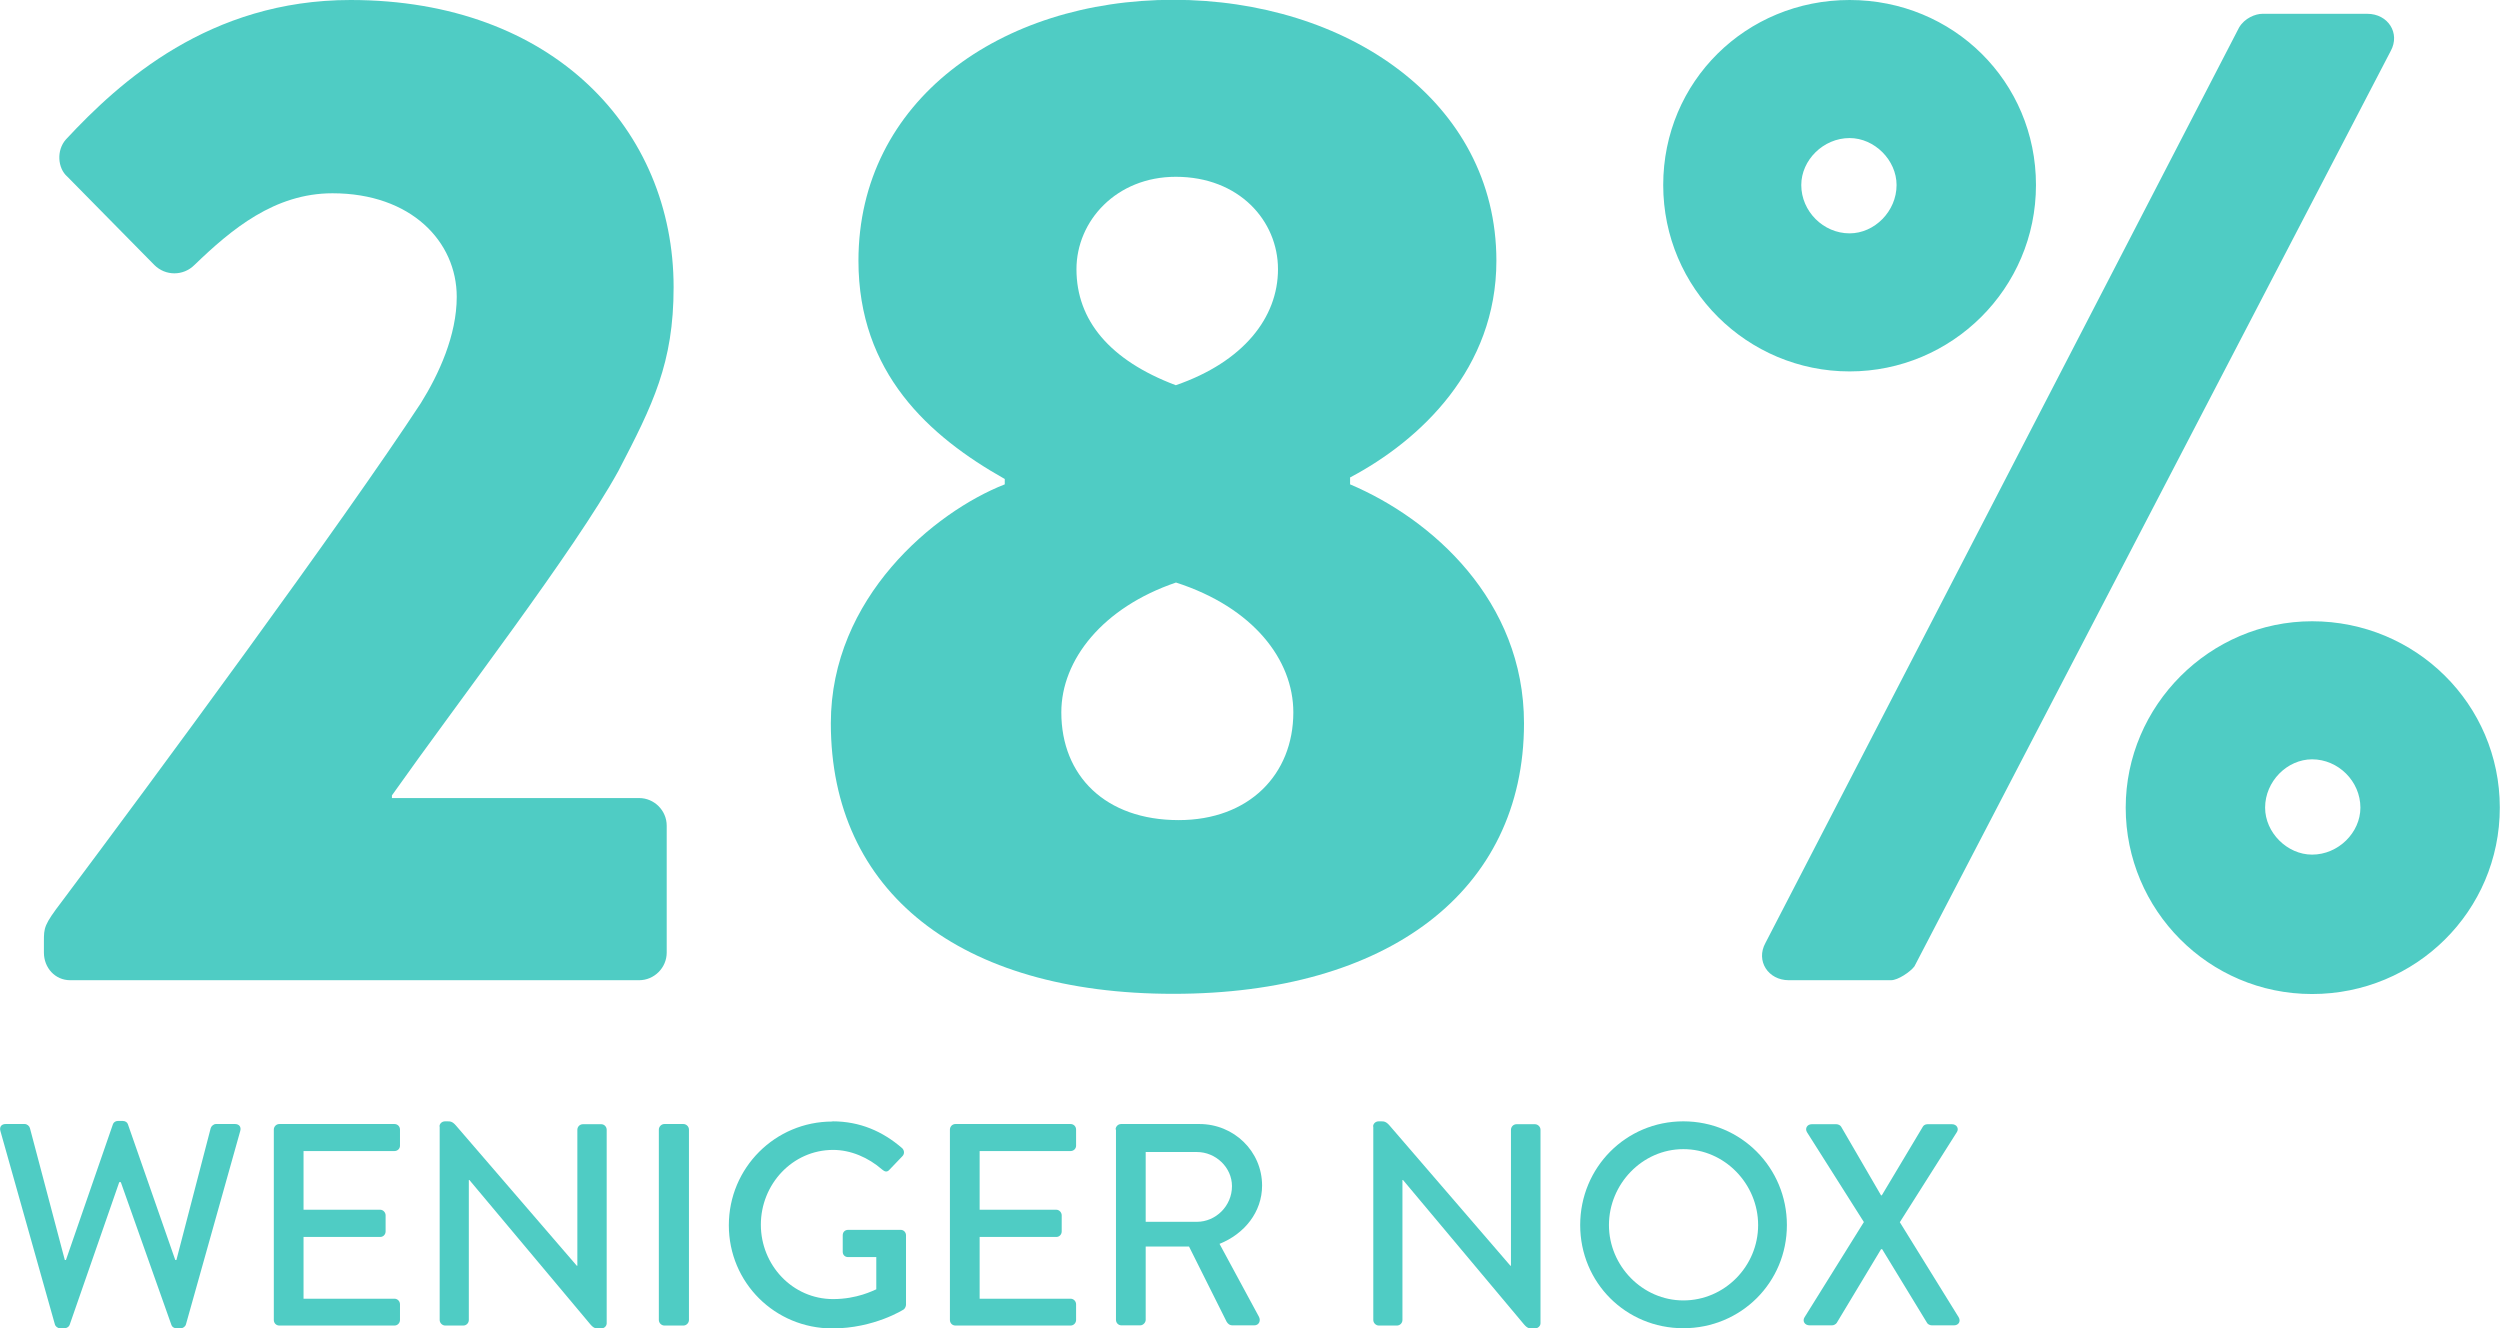
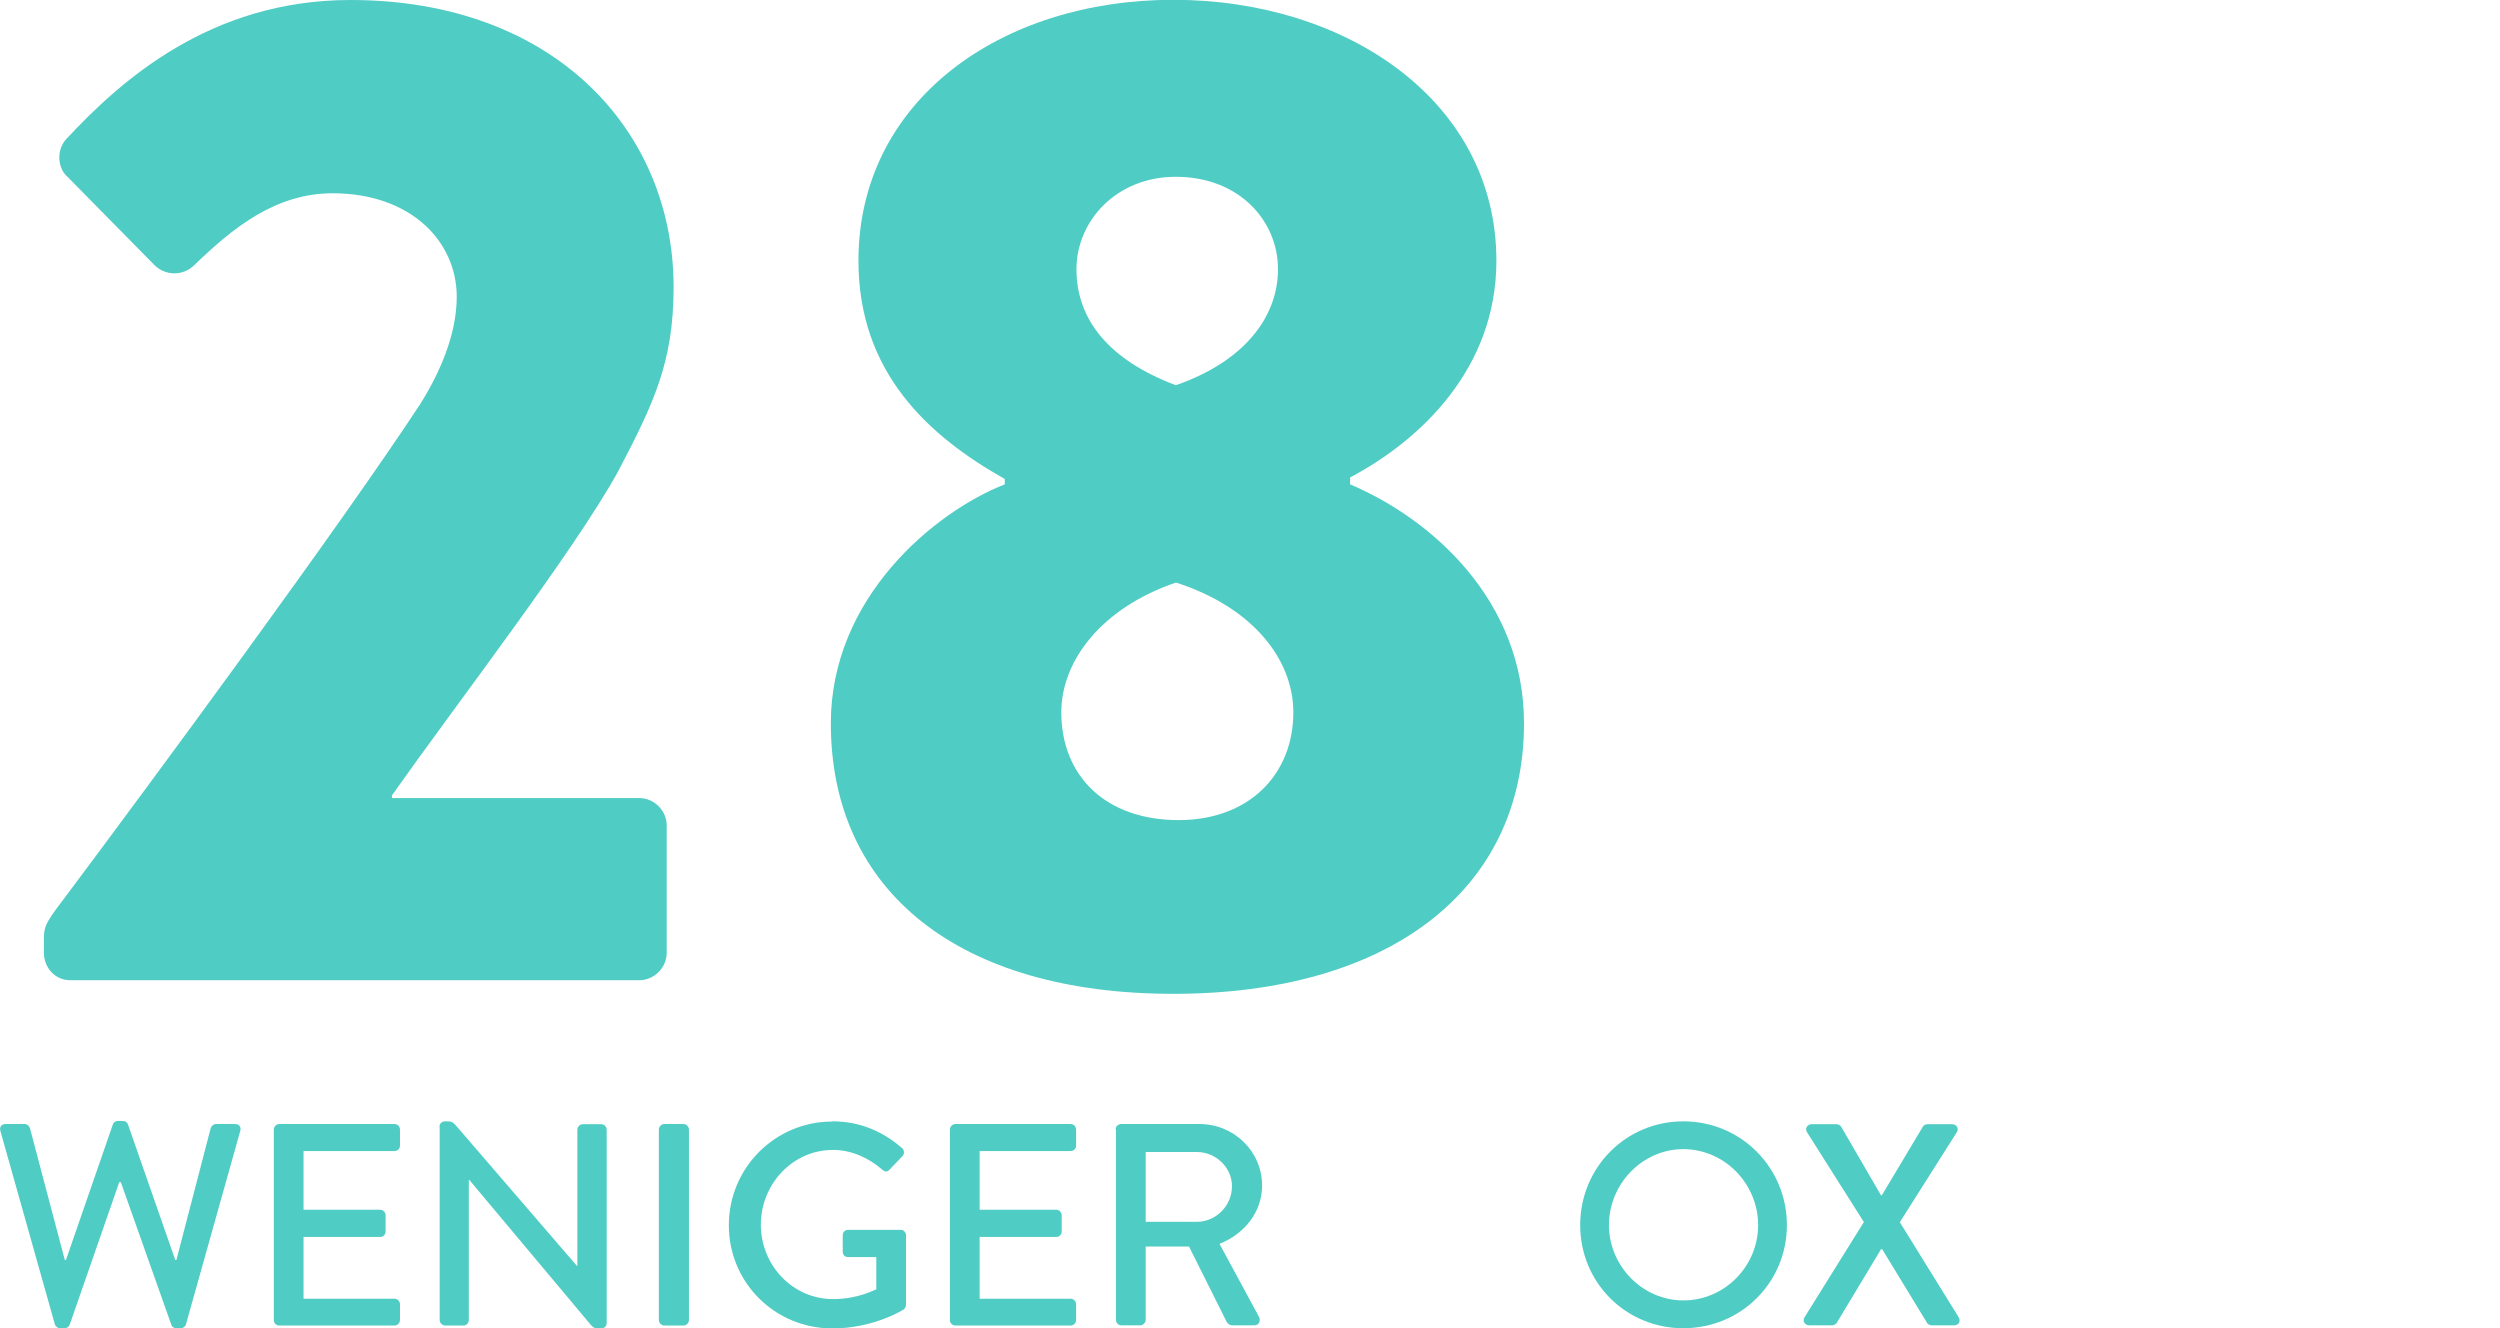
<svg xmlns="http://www.w3.org/2000/svg" id="Layer_2" viewBox="0 0 130.38 69.27">
  <defs>
    <style>.cls-1{fill:#4fccc4;}</style>
  </defs>
  <g id="Layer_1-2">
    <g>
      <path class="cls-1" d="m20.44,41.62h12.89c.79,0,1.44.65,1.44,1.44v6.62c0,.79-.65,1.44-1.44,1.44H3.66c-.79,0-1.37-.65-1.37-1.44v-.58c0-.72,0-.86.94-2.09,4.75-6.34,14.62-19.73,18.72-25.99.94-1.51,1.87-3.53,1.87-5.54,0-2.88-2.38-5.4-6.48-5.4-3.02,0-5.26,1.87-7.2,3.74-.58.58-1.51.58-2.09,0l-4.54-4.61c-.5-.43-.58-1.37-.07-1.94C6.25,4.25,10.93,0,18.28,0c10.58,0,16.85,6.77,16.85,14.98,0,3.96-1.08,6.12-2.88,9.58-2.3,4.18-8.35,12.02-11.81,16.92v.14Z" />
      <path class="cls-1" d="m52.4,25.27v-.29c-3.96-2.23-7.63-5.54-7.63-11.38,0-8.35,7.42-13.61,16.42-13.61s16.85,5.26,16.85,13.61c0,5.62-3.96,9.36-7.63,11.3v.36c4.25,1.8,9.07,6.05,9.07,12.46,0,8.78-7.13,14.11-18.29,14.11s-17.86-5.33-17.86-14.11c0-6.55,5.4-11.02,9.07-12.46Zm9.07,17.5c3.67,0,5.98-2.38,5.98-5.62,0-2.74-2.09-5.47-6.12-6.77-3.82,1.3-5.98,4.03-5.98,6.77,0,3.31,2.3,5.62,6.12,5.62Zm5.18-28.73c0-2.52-2.02-4.82-5.33-4.82-3.1,0-5.18,2.3-5.18,4.82,0,2.66,1.73,4.75,5.18,6.05,3.53-1.22,5.33-3.53,5.33-6.05Z" />
-       <path class="cls-1" d="m86.74,9.65c0-5.4,4.32-9.65,9.72-9.65s9.72,4.25,9.72,9.65-4.39,9.72-9.72,9.72-9.72-4.32-9.72-9.72ZM116.77,1.44c.29-.5.86-.72,1.22-.72h5.47c1.08,0,1.73,1.01,1.22,1.94l-24.84,47.74c-.22.29-.86.72-1.22.72h-5.33c-1.08,0-1.73-1.01-1.22-1.94L116.77,1.44Zm-17.86,8.21c0-1.3-1.15-2.45-2.45-2.45-1.37,0-2.52,1.15-2.52,2.45,0,1.37,1.15,2.52,2.52,2.52,1.3,0,2.45-1.15,2.45-2.52Zm21.67,22.75c5.4,0,9.79,4.32,9.79,9.72s-4.39,9.72-9.79,9.72-9.72-4.39-9.72-9.72,4.39-9.72,9.72-9.72Zm0,12.17c1.37,0,2.52-1.15,2.52-2.45,0-1.37-1.15-2.52-2.52-2.52-1.3,0-2.45,1.15-2.45,2.52,0,1.3,1.15,2.45,2.45,2.45Z" />
      <path class="cls-1" d="m.02,58.98c-.06-.21.06-.36.27-.36h1c.12,0,.24.1.27.21l1.82,6.88h.06l2.45-7.08c.03-.09.13-.17.25-.17h.27c.12,0,.23.07.26.17l2.47,7.08h.06l1.79-6.88c.03-.1.15-.21.27-.21h1c.21,0,.33.15.27.36l-2.83,10.08c-.03.12-.15.21-.27.21h-.24c-.11,0-.22-.07-.25-.17l-2.64-7.45h-.08l-2.59,7.45c-.03.09-.15.17-.26.17h-.24c-.12,0-.24-.09-.27-.21L.02,58.98Z" />
      <path class="cls-1" d="m14.28,58.91c0-.15.12-.29.29-.29h6c.17,0,.29.13.29.29v.84c0,.15-.12.28-.29.28h-4.74v3.06h4c.15,0,.28.14.28.29v.84c0,.17-.13.29-.28.29h-4v3.22h4.74c.17,0,.29.14.29.29v.82c0,.15-.12.29-.29.29h-6c-.17,0-.29-.13-.29-.29v-9.93Z" />
      <path class="cls-1" d="m22.92,58.75c0-.15.13-.27.29-.27h.12c.15,0,.26,0,.45.22l6.3,7.31h.03v-7.09c0-.15.12-.29.29-.29h.96c.15,0,.28.13.28.29v10.09c0,.15-.13.27-.28.27h-.14c-.15,0-.25,0-.43-.21l-6.31-7.53h-.03v7.3c0,.15-.12.29-.29.29h-.94c-.15,0-.29-.13-.29-.29v-10.09Z" />
      <path class="cls-1" d="m34.36,58.91c0-.15.13-.29.29-.29h.99c.15,0,.29.13.29.29v9.93c0,.15-.13.29-.29.29h-.99c-.15,0-.29-.13-.29-.29v-9.93Z" />
      <path class="cls-1" d="m43.41,58.48c1.44,0,2.62.52,3.64,1.4.12.12.13.3.01.42-.22.24-.45.46-.67.7-.12.14-.24.12-.39-.01-.71-.62-1.63-1.02-2.55-1.02-2.13,0-3.77,1.8-3.77,3.9s1.64,3.88,3.77,3.88c1.25,0,2.1-.45,2.25-.51v-1.68h-1.47c-.17,0-.28-.12-.28-.27v-.87c0-.17.12-.28.28-.28h2.75c.15,0,.27.13.27.28v3.63c0,.08-.06.2-.12.24,0,0-1.54.99-3.72.99-2.99,0-5.4-2.38-5.4-5.38s2.42-5.41,5.4-5.41Z" />
      <path class="cls-1" d="m49.54,58.91c0-.15.12-.29.29-.29h6c.17,0,.29.13.29.29v.84c0,.15-.12.28-.29.28h-4.74v3.06h4c.15,0,.28.14.28.29v.84c0,.17-.13.29-.28.29h-4v3.22h4.74c.17,0,.29.14.29.29v.82c0,.15-.12.29-.29.29h-6c-.17,0-.29-.13-.29-.29v-9.93Z" />
      <path class="cls-1" d="m58.18,58.91c0-.15.12-.29.29-.29h4.08c1.8,0,3.27,1.42,3.27,3.21,0,1.38-.92,2.52-2.22,3.04l2.06,3.81c.1.2,0,.44-.25.44h-1.12c-.17,0-.25-.08-.32-.19l-1.96-3.92h-2.26v3.82c0,.15-.14.29-.29.29h-.97c-.17,0-.29-.13-.29-.29v-9.93Zm4.24,4.81c.98,0,1.83-.82,1.83-1.86,0-.98-.85-1.78-1.83-1.78h-2.67v3.64h2.67Z" />
-       <path class="cls-1" d="m71.61,58.75c0-.15.13-.27.29-.27h.12c.15,0,.26,0,.45.22l6.3,7.31h.03v-7.09c0-.15.12-.29.29-.29h.96c.15,0,.29.13.29.29v10.09c0,.15-.14.27-.29.27h-.14c-.15,0-.25,0-.43-.21l-6.31-7.53h-.03v7.3c0,.15-.12.29-.29.29h-.94c-.15,0-.29-.13-.29-.29v-10.09Z" />
      <path class="cls-1" d="m87.79,58.48c3,0,5.4,2.41,5.4,5.41s-2.4,5.38-5.4,5.38-5.38-2.38-5.38-5.38,2.38-5.41,5.38-5.41Zm0,9.34c2.15,0,3.9-1.78,3.9-3.93s-1.75-3.96-3.9-3.96-3.88,1.83-3.88,3.96,1.75,3.93,3.88,3.93Z" />
      <path class="cls-1" d="m97.21,63.74l-2.97-4.69c-.12-.19,0-.42.25-.42h1.28c.1,0,.21.06.25.13l2.08,3.58h.04l2.14-3.58c.03-.06.12-.13.24-.13h1.28c.25,0,.38.23.25.42l-2.97,4.69,3.07,4.96c.12.21,0,.42-.25.42h-1.15c-.12,0-.23-.08-.25-.13l-2.34-3.84h-.06l-2.31,3.84c-.04.06-.14.13-.25.13h-1.16c-.27,0-.39-.23-.27-.42l3.09-4.96Z" />
    </g>
  </g>
</svg>